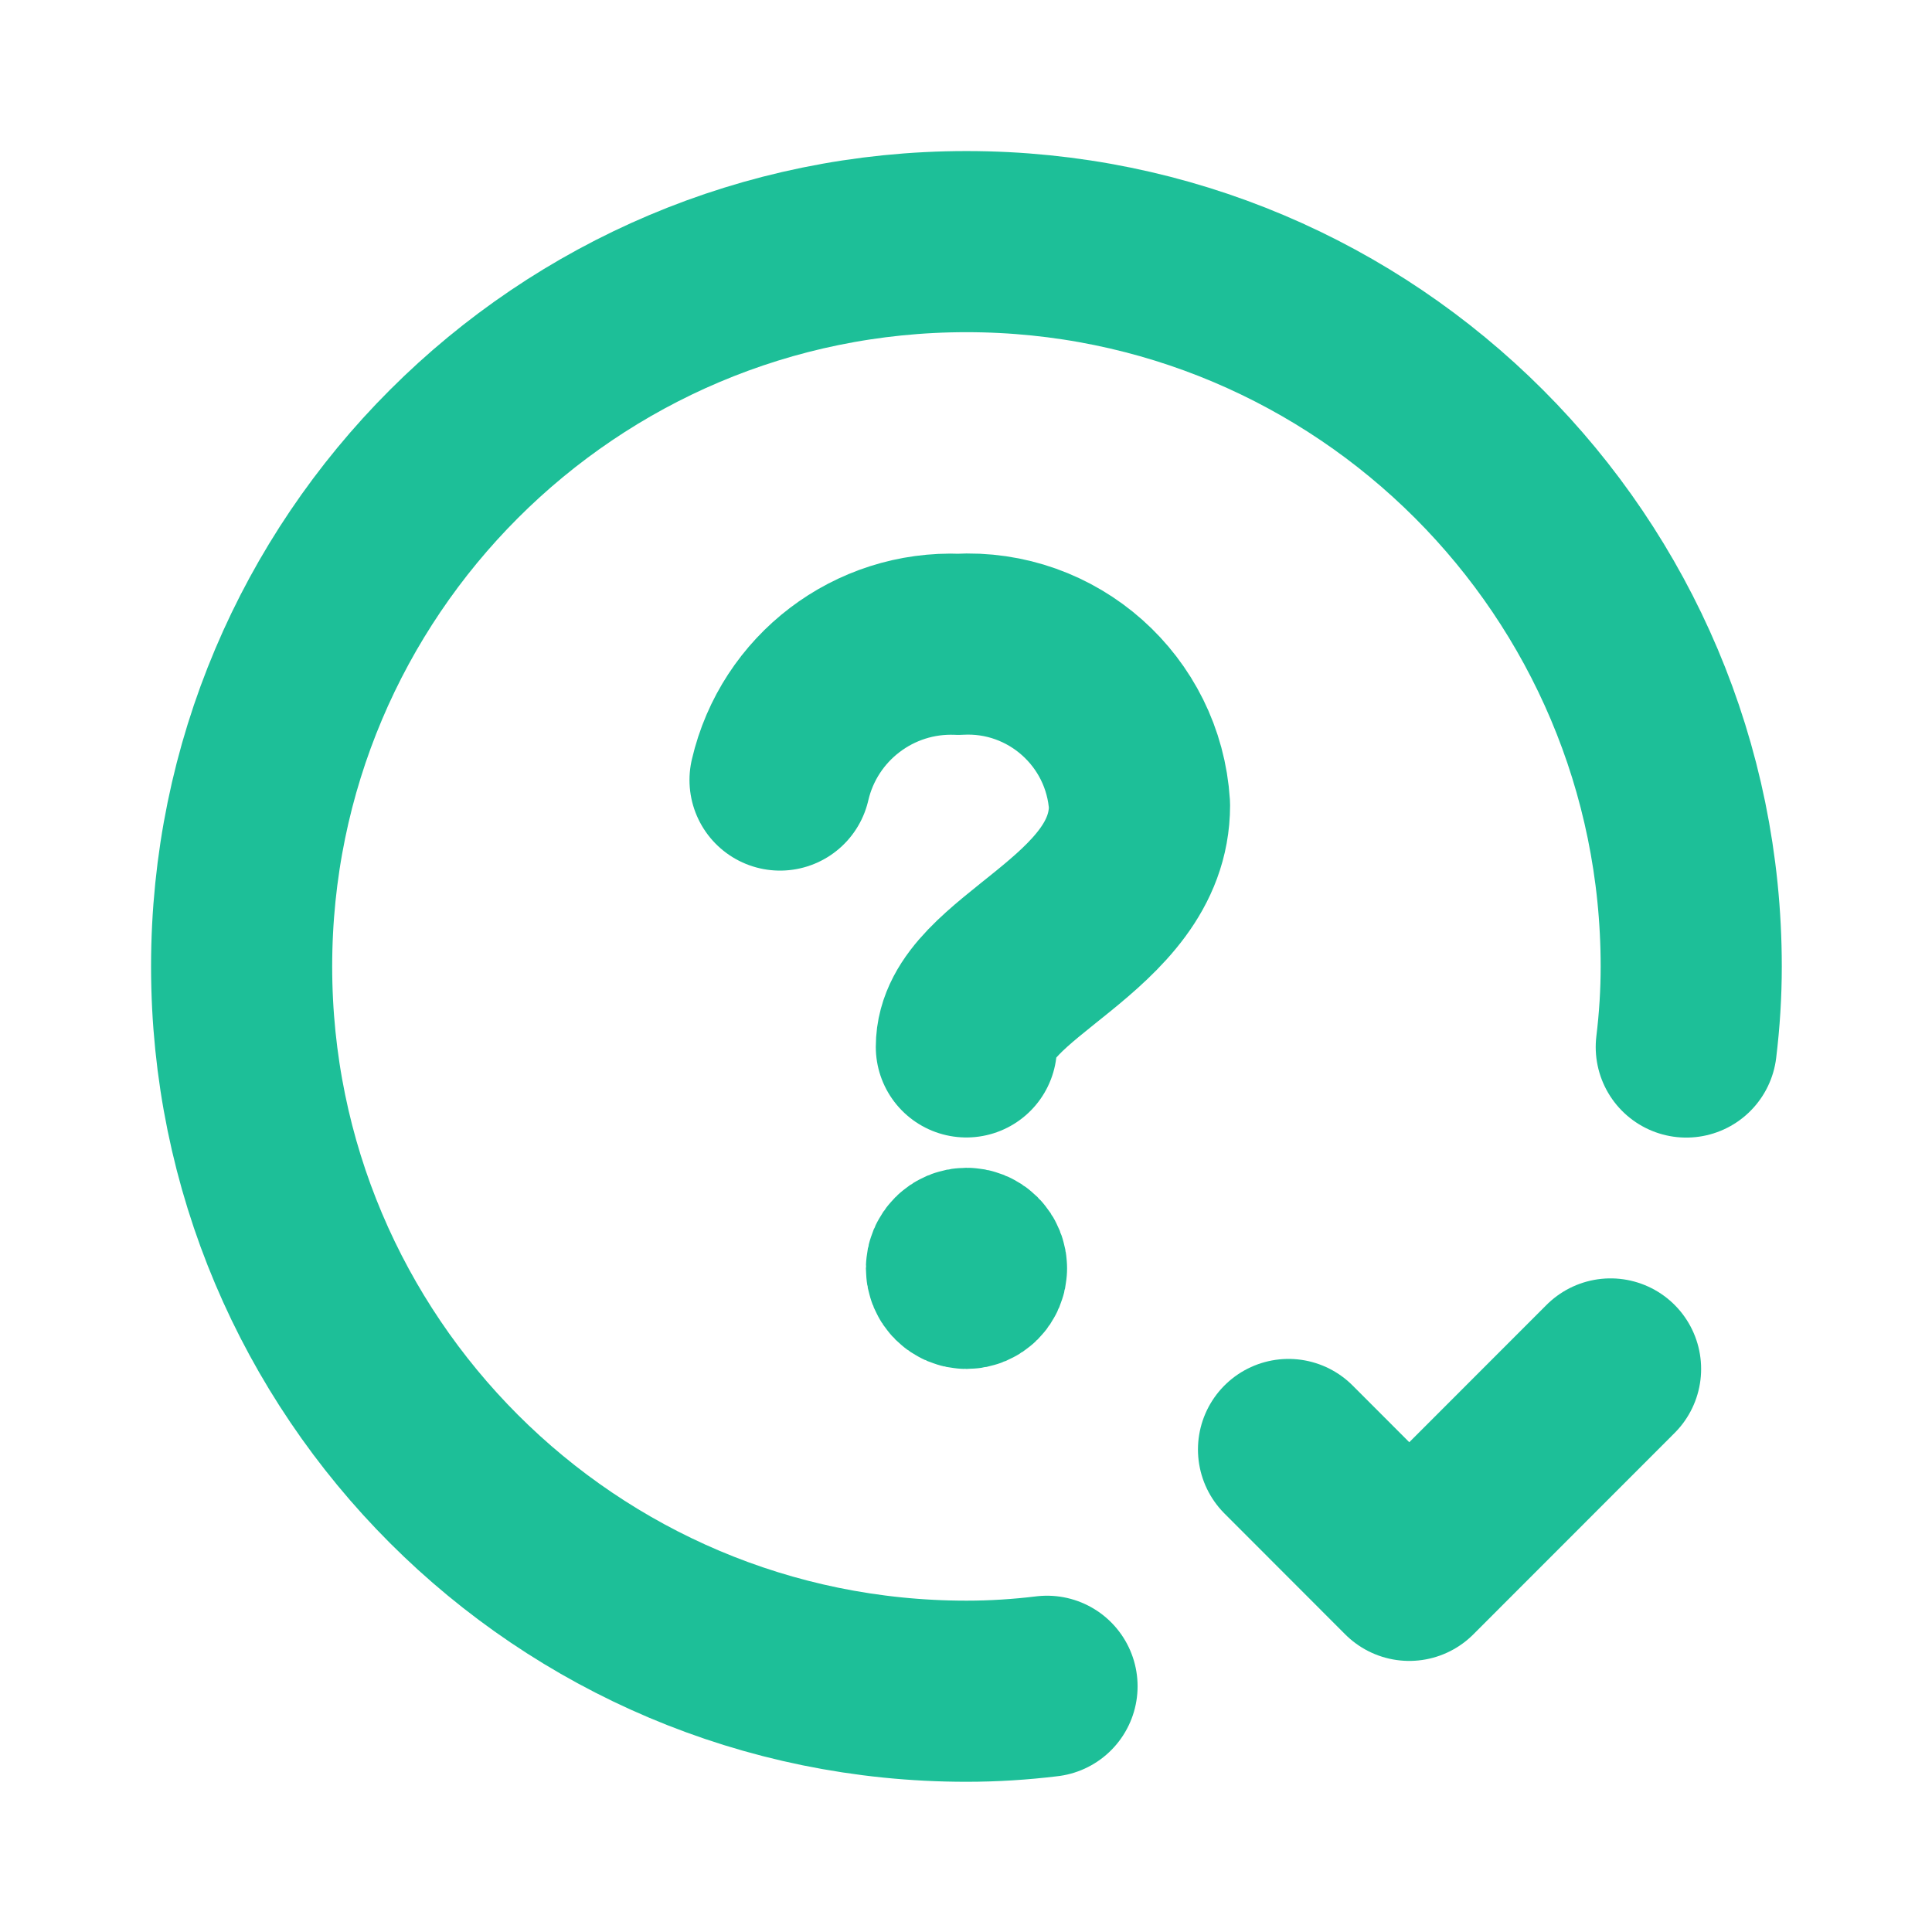
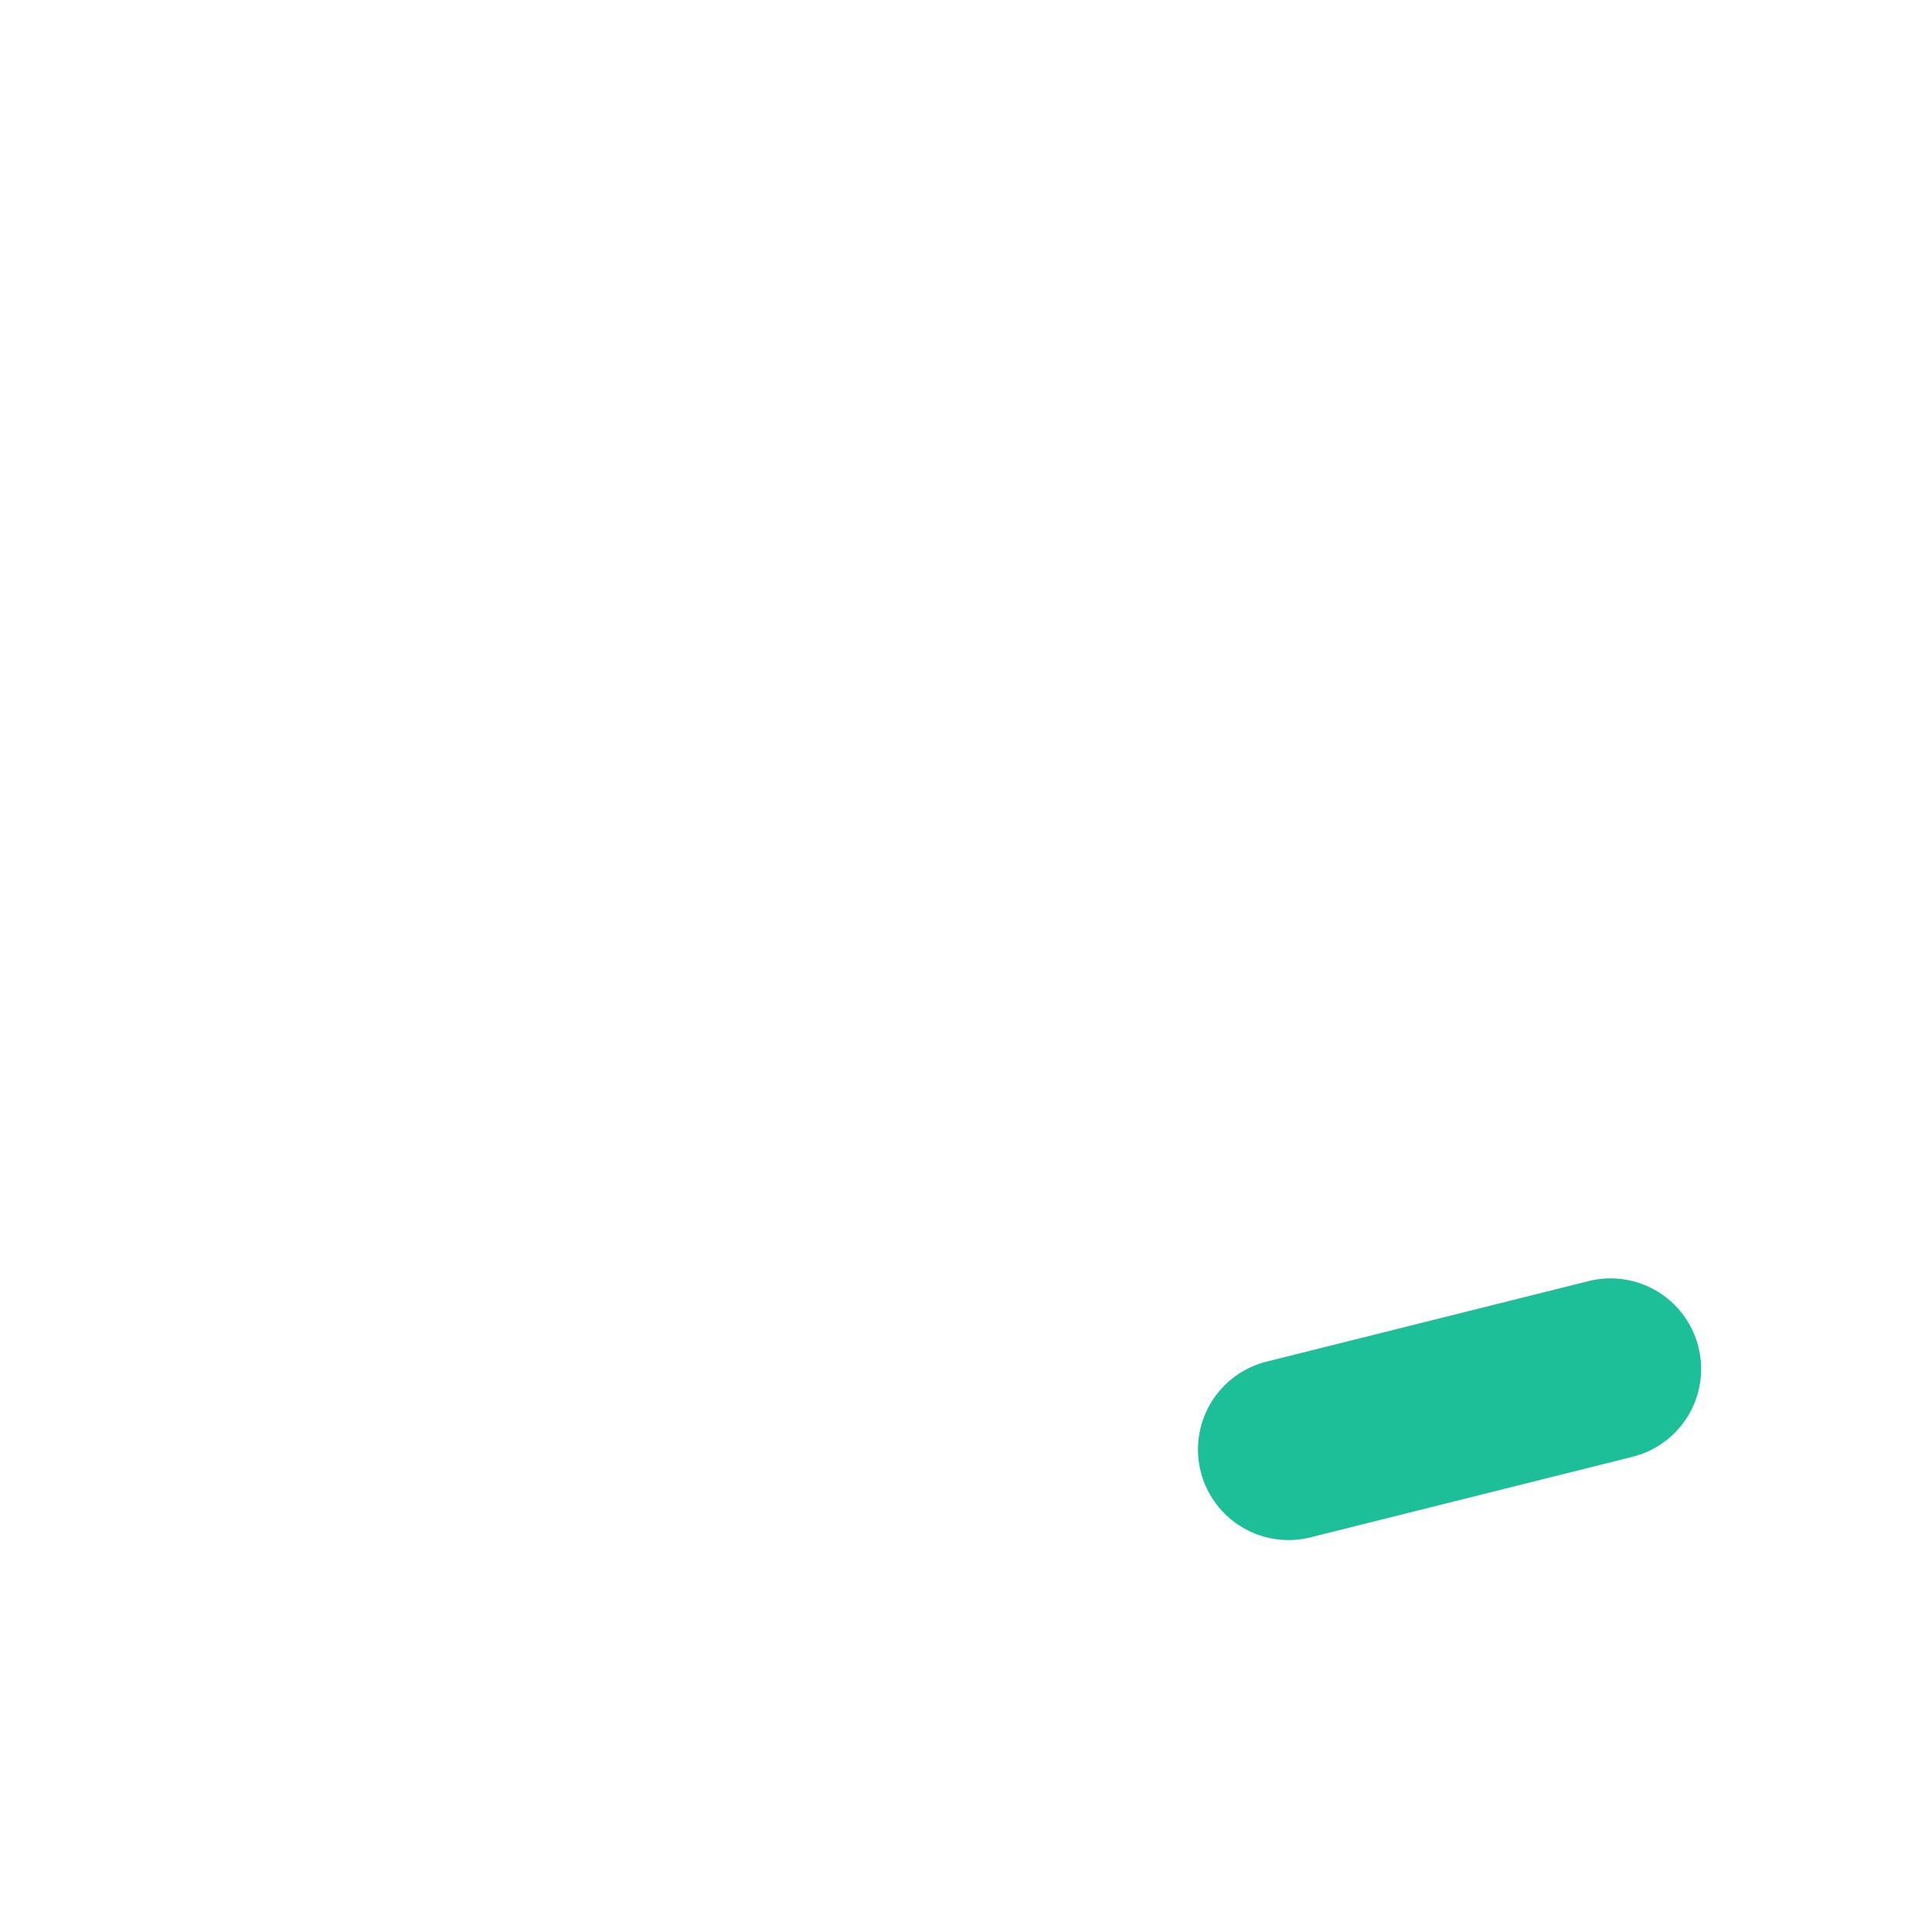
<svg xmlns="http://www.w3.org/2000/svg" fill="none" height="100%" overflow="visible" preserveAspectRatio="none" style="display: block;" viewBox="0 0 16 16" width="100%">
  <g id="Group">
    <g id="Path">
</g>
-     <path d="M8.671 13.965C8.449 13.992 8.227 14.006 8.004 14.006C4.689 14.006 2.001 11.319 2.001 8.004C2.001 4.689 4.689 2.001 8.004 2.001C11.319 2.001 14.006 4.689 14.006 8.004C14.006 8.227 13.992 8.449 13.965 8.671" id="Path_2" stroke="#1DBF98" stroke-linecap="round" stroke-linejoin="round" stroke-width="1.5" />
-     <path d="M13.338 11.337L11.671 13.005L10.671 12.004" id="Path_3" stroke="#1DBF98" stroke-linecap="round" stroke-linejoin="round" stroke-width="1.5" />
-     <path d="M6.46 6.46C6.618 5.779 7.238 5.307 7.936 5.336C8.718 5.292 9.388 5.888 9.437 6.669C9.437 7.672 8.003 8.003 8.003 8.67" id="Path_4" stroke="#1DBF98" stroke-linecap="round" stroke-linejoin="round" stroke-width="1.5" />
-     <path d="M8.087 10.504C8.087 10.55 8.05 10.587 8.004 10.587C7.958 10.587 7.921 10.55 7.921 10.504C7.921 10.458 7.958 10.421 8.004 10.421C8.026 10.421 8.047 10.429 8.063 10.445C8.079 10.461 8.087 10.482 8.087 10.504" id="Path_5" stroke="#1DBF98" stroke-linecap="round" stroke-linejoin="round" stroke-width="1.5" />
+     <path d="M13.338 11.337L10.671 12.004" id="Path_3" stroke="#1DBF98" stroke-linecap="round" stroke-linejoin="round" stroke-width="1.5" />
  </g>
</svg>